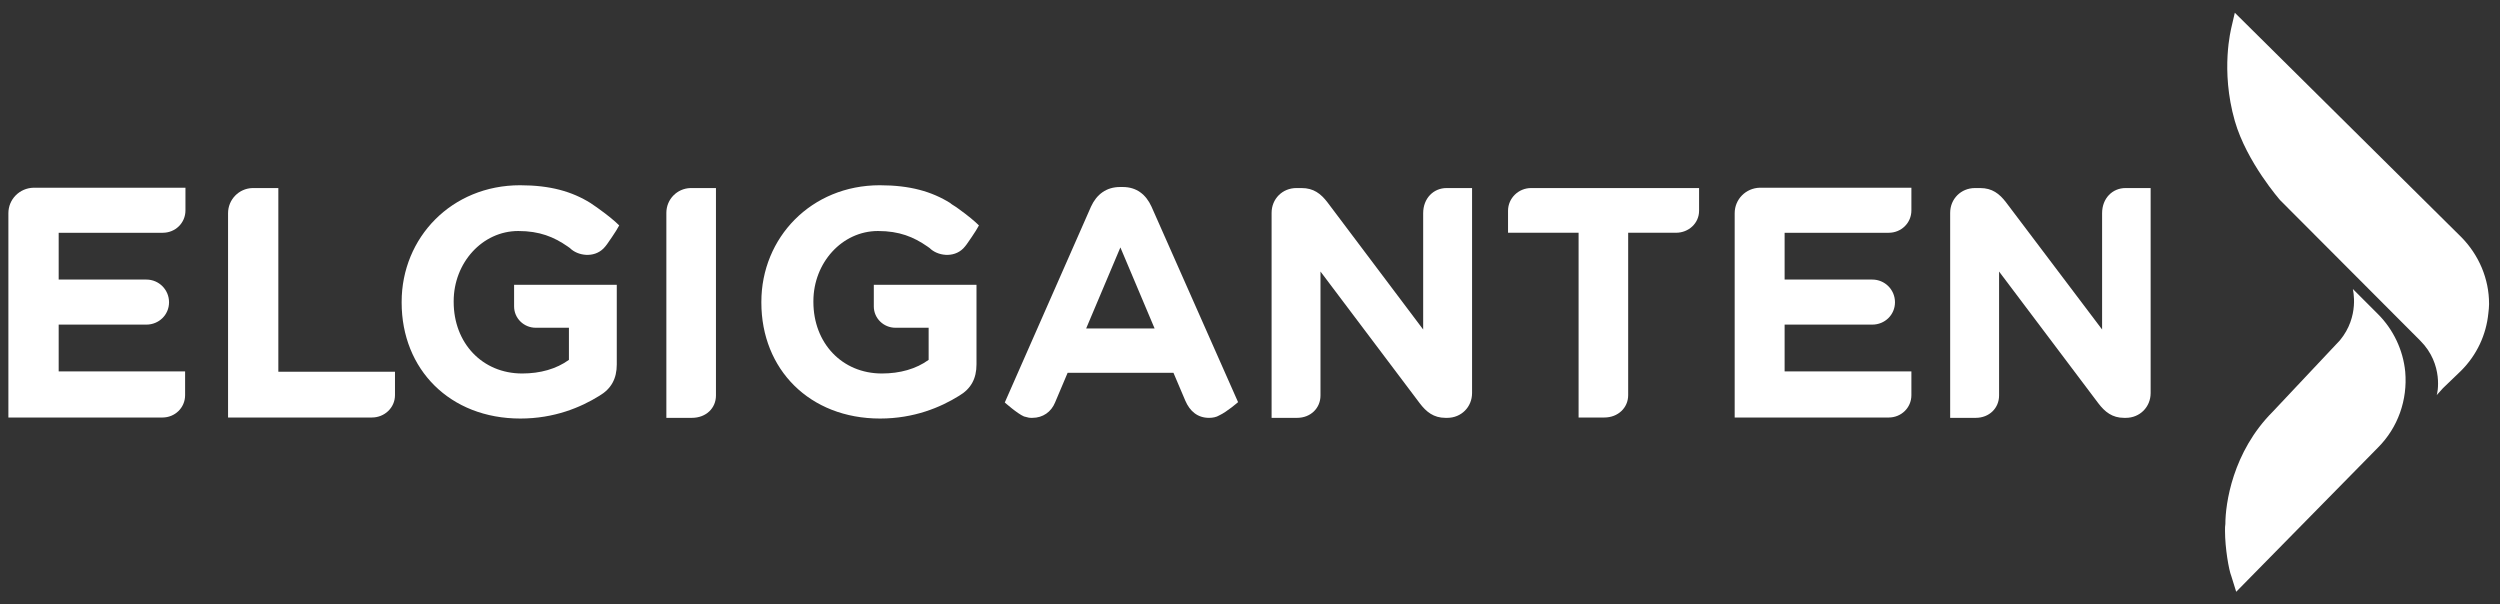
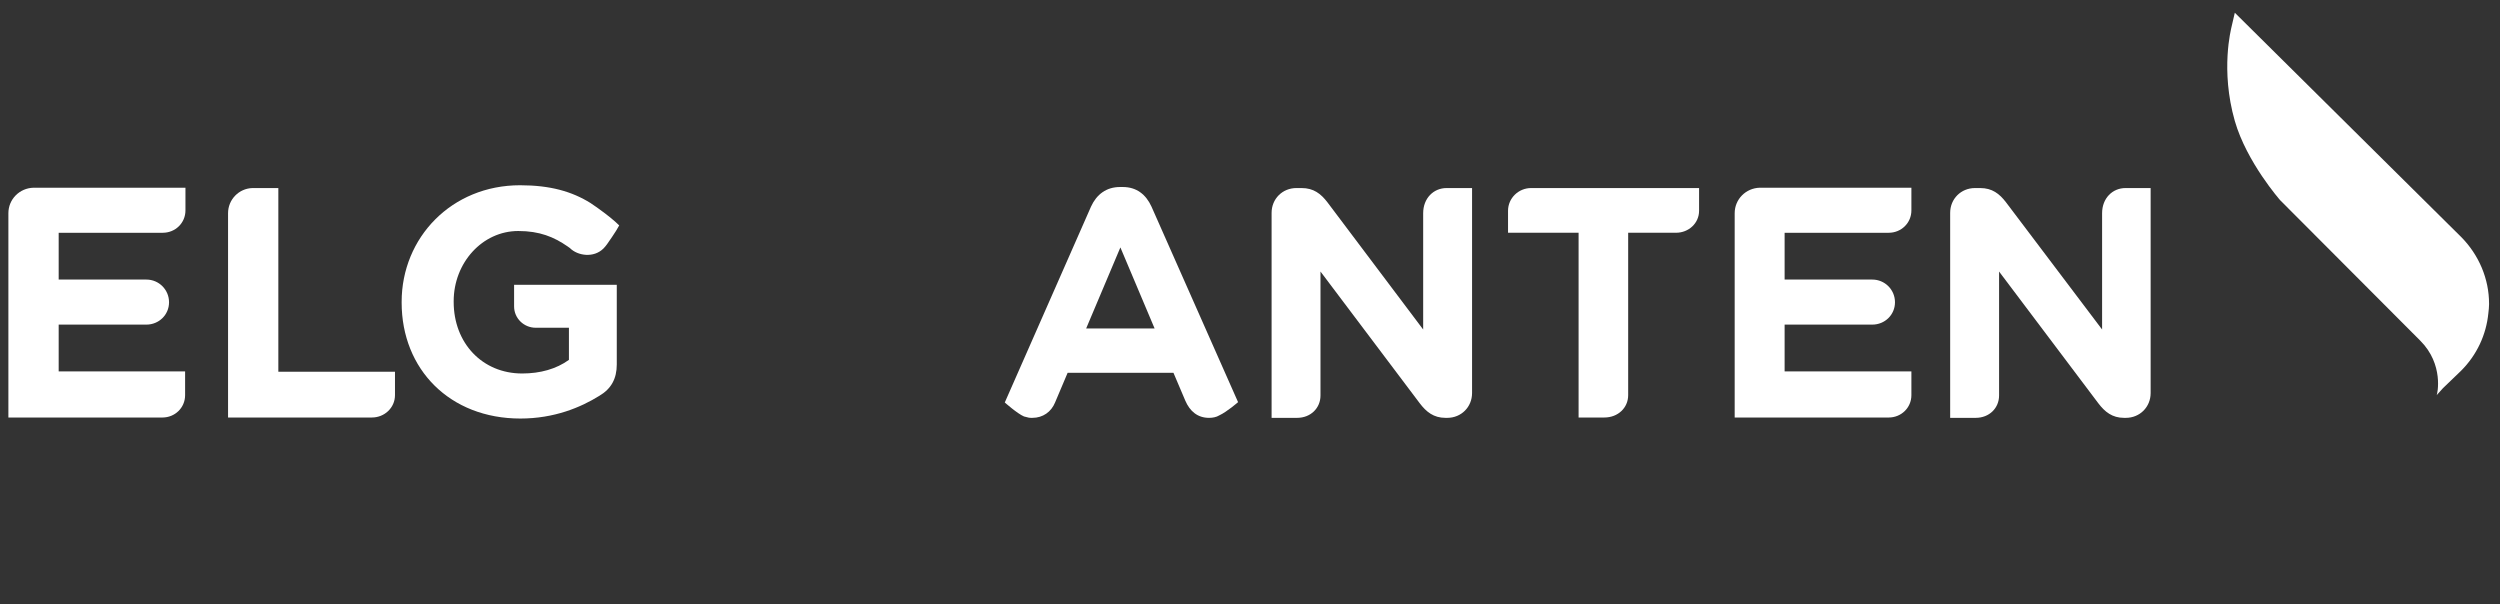
<svg xmlns="http://www.w3.org/2000/svg" fill="none" viewBox="0 0 149 36" height="36" width="149">
  <rect x="0" y="0" width="149" height="36" fill="#333333" stroke="none" />
  <g>
    <path fill="#fff" d="M35.968 14.809C36.052 14.725 36.114 14.642 36.177 14.559C36.177 14.559 36.739 13.768 36.905 13.435C36.676 13.206 36.26 12.852 35.677 12.436C35.552 12.352 35.531 12.332 35.531 12.332L35.198 12.103C34.095 11.416 32.805 11.041 30.994 11.041C26.914 11.041 23.938 14.163 23.938 17.993V18.035C23.938 22.011 26.81 24.945 31.015 24.945C33.034 24.945 34.615 24.279 35.719 23.592C36.426 23.176 36.76 22.573 36.76 21.719V16.973H30.64V18.264C30.64 18.971 31.223 19.534 31.93 19.534H33.908V21.448C33.158 21.99 32.201 22.26 31.119 22.26C28.746 22.26 27.039 20.449 27.039 17.993V17.952C27.039 15.662 28.746 13.768 30.89 13.768C32.159 13.768 33.013 14.122 33.825 14.684C34.033 14.829 33.97 14.788 33.97 14.788C34.428 15.246 35.386 15.391 35.968 14.809Z" />
-     <path fill="#fff" d="M57.408 14.809C57.491 14.725 57.554 14.642 57.616 14.559C57.616 14.559 58.178 13.768 58.345 13.435C58.116 13.206 57.699 12.852 57.117 12.436C56.992 12.352 56.971 12.332 56.971 12.332C56.867 12.269 56.638 12.123 56.638 12.103C55.535 11.416 54.244 11.041 52.433 11.041C48.353 11.041 45.377 14.163 45.377 17.993V18.035C45.377 22.011 48.249 24.945 52.454 24.945C54.473 24.945 56.055 24.279 57.158 23.592C57.866 23.176 58.199 22.573 58.199 21.719V16.973H52.079V18.264C52.079 18.971 52.662 19.534 53.37 19.534H55.347V21.448C54.598 21.99 53.641 22.26 52.558 22.26C50.185 22.26 48.478 20.449 48.478 17.993V17.952C48.478 15.662 50.185 13.768 52.329 13.768C53.599 13.768 54.452 14.122 55.264 14.684C55.472 14.829 55.41 14.788 55.41 14.788C55.868 15.246 56.825 15.391 57.408 14.809Z" />
    <path fill="#fff" d="M91.253 11.208C90.503 11.208 89.879 11.812 89.879 12.561V13.872H94.084V23.405V24.883H95.624C96.436 24.883 97.039 24.301 97.039 23.551V13.872H99.891C100.64 13.872 101.265 13.31 101.265 12.561V11.208H91.253Z" />
-     <path fill="#fff" d="M39.715 12.686V24.904H41.234C42.088 24.904 42.671 24.321 42.671 23.572V11.208H41.151C40.36 11.229 39.715 11.874 39.715 12.686Z" />
    <path fill="#fff" d="M16.589 11.208H15.049C14.237 11.229 13.592 11.895 13.592 12.707V24.883H22.168C22.917 24.883 23.541 24.301 23.541 23.551V22.157H16.589V11.208Z" />
    <path fill="#fff" d="M0.5 12.707V24.884H9.679C10.429 24.884 11.032 24.301 11.032 23.552V22.136H3.497V19.347H8.722C9.471 19.347 10.075 18.764 10.075 18.015C10.075 17.265 9.471 16.662 8.722 16.662H3.497V13.873H9.7C10.45 13.873 11.053 13.29 11.053 12.54V11.188H1.999C1.166 11.208 0.5 11.874 0.5 12.707Z" />
    <path fill="#fff" d="M103.387 12.707V24.884H112.566C113.315 24.884 113.919 24.301 113.919 23.552V22.136H106.363V19.347H111.588C112.337 19.347 112.941 18.764 112.941 18.015C112.941 17.265 112.337 16.662 111.588 16.662H106.363V13.873H112.566C113.315 13.873 113.919 13.29 113.919 12.54V11.188H104.885C104.053 11.208 103.387 11.874 103.387 12.707Z" />
    <path fill="#fff" d="M86.215 11.208C85.445 11.208 84.821 11.812 84.821 12.707V19.638L79.118 12.061C78.722 11.541 78.285 11.208 77.577 11.208H77.265C76.432 11.208 75.787 11.853 75.787 12.686V23.385V24.904H77.307C78.118 24.904 78.701 24.321 78.701 23.572V16.183L84.613 24.03C85.008 24.55 85.445 24.904 86.153 24.904H86.257C87.09 24.904 87.735 24.259 87.735 23.426V11.208H86.215Z" />
    <path fill="#fff" d="M126.68 11.208C125.909 11.208 125.285 11.812 125.285 12.707V19.638L119.561 12.061C119.165 11.541 118.728 11.208 118.021 11.208H117.708C116.876 11.208 116.23 11.853 116.23 12.686V23.385V24.904H117.75C118.562 24.904 119.145 24.321 119.145 23.572V16.183L125.056 24.03C125.451 24.55 125.889 24.904 126.596 24.904H126.7C127.533 24.904 128.178 24.259 128.178 23.426V11.208H126.68Z" />
    <path fill="#fff" d="M68.627 12.311C68.294 11.583 67.732 11.146 66.92 11.146H66.754C65.942 11.146 65.359 11.583 65.026 12.311L59.885 23.988C59.885 23.988 60.634 24.654 61.03 24.821C61.321 24.904 61.342 24.904 61.529 24.904C62.154 24.904 62.653 24.55 62.882 23.988L63.631 22.219H69.938L70.646 23.884C70.917 24.509 71.375 24.904 72.061 24.904C72.27 24.904 72.499 24.863 72.665 24.758C73.123 24.55 73.789 23.968 73.789 23.968L68.627 12.311ZM64.735 19.576L66.775 14.746L68.814 19.576H64.735Z" />
-     <path fill="#fff" d="M139.459 20.283L135.463 24.53C133.048 26.944 132.632 30.046 132.632 31.232C132.611 31.357 132.611 31.461 132.611 31.607V31.648C132.611 32.668 132.84 33.98 132.986 34.334L133.277 35.27L141.728 26.674C142.915 25.487 143.498 23.843 143.352 22.157C143.227 20.866 142.644 19.638 141.728 18.722L140.688 17.682L140.23 17.224C140.23 17.265 140.646 18.847 139.459 20.283Z" />
    <path fill="#fff" d="M132.987 1.654C132.987 1.695 132.321 4.152 133.195 7.211C133.903 9.668 135.901 11.936 135.901 11.936L144.248 20.304C145.663 21.719 145.268 23.489 145.226 23.551L145.601 23.135L146.683 22.094C147.62 21.157 148.182 19.95 148.307 18.66C148.328 18.472 148.348 18.306 148.348 18.139V18.098C148.348 16.62 147.745 15.204 146.704 14.143L133.195 0.759L132.987 1.654Z" />
  </g>
  <defs>
    <clipPath id="clip0_16_13612">
-       <rect transform="translate(0.5 0.759)" fill="white" height="34.49" width="147.848" />
-     </clipPath>
+       </clipPath>
  </defs>
</svg>